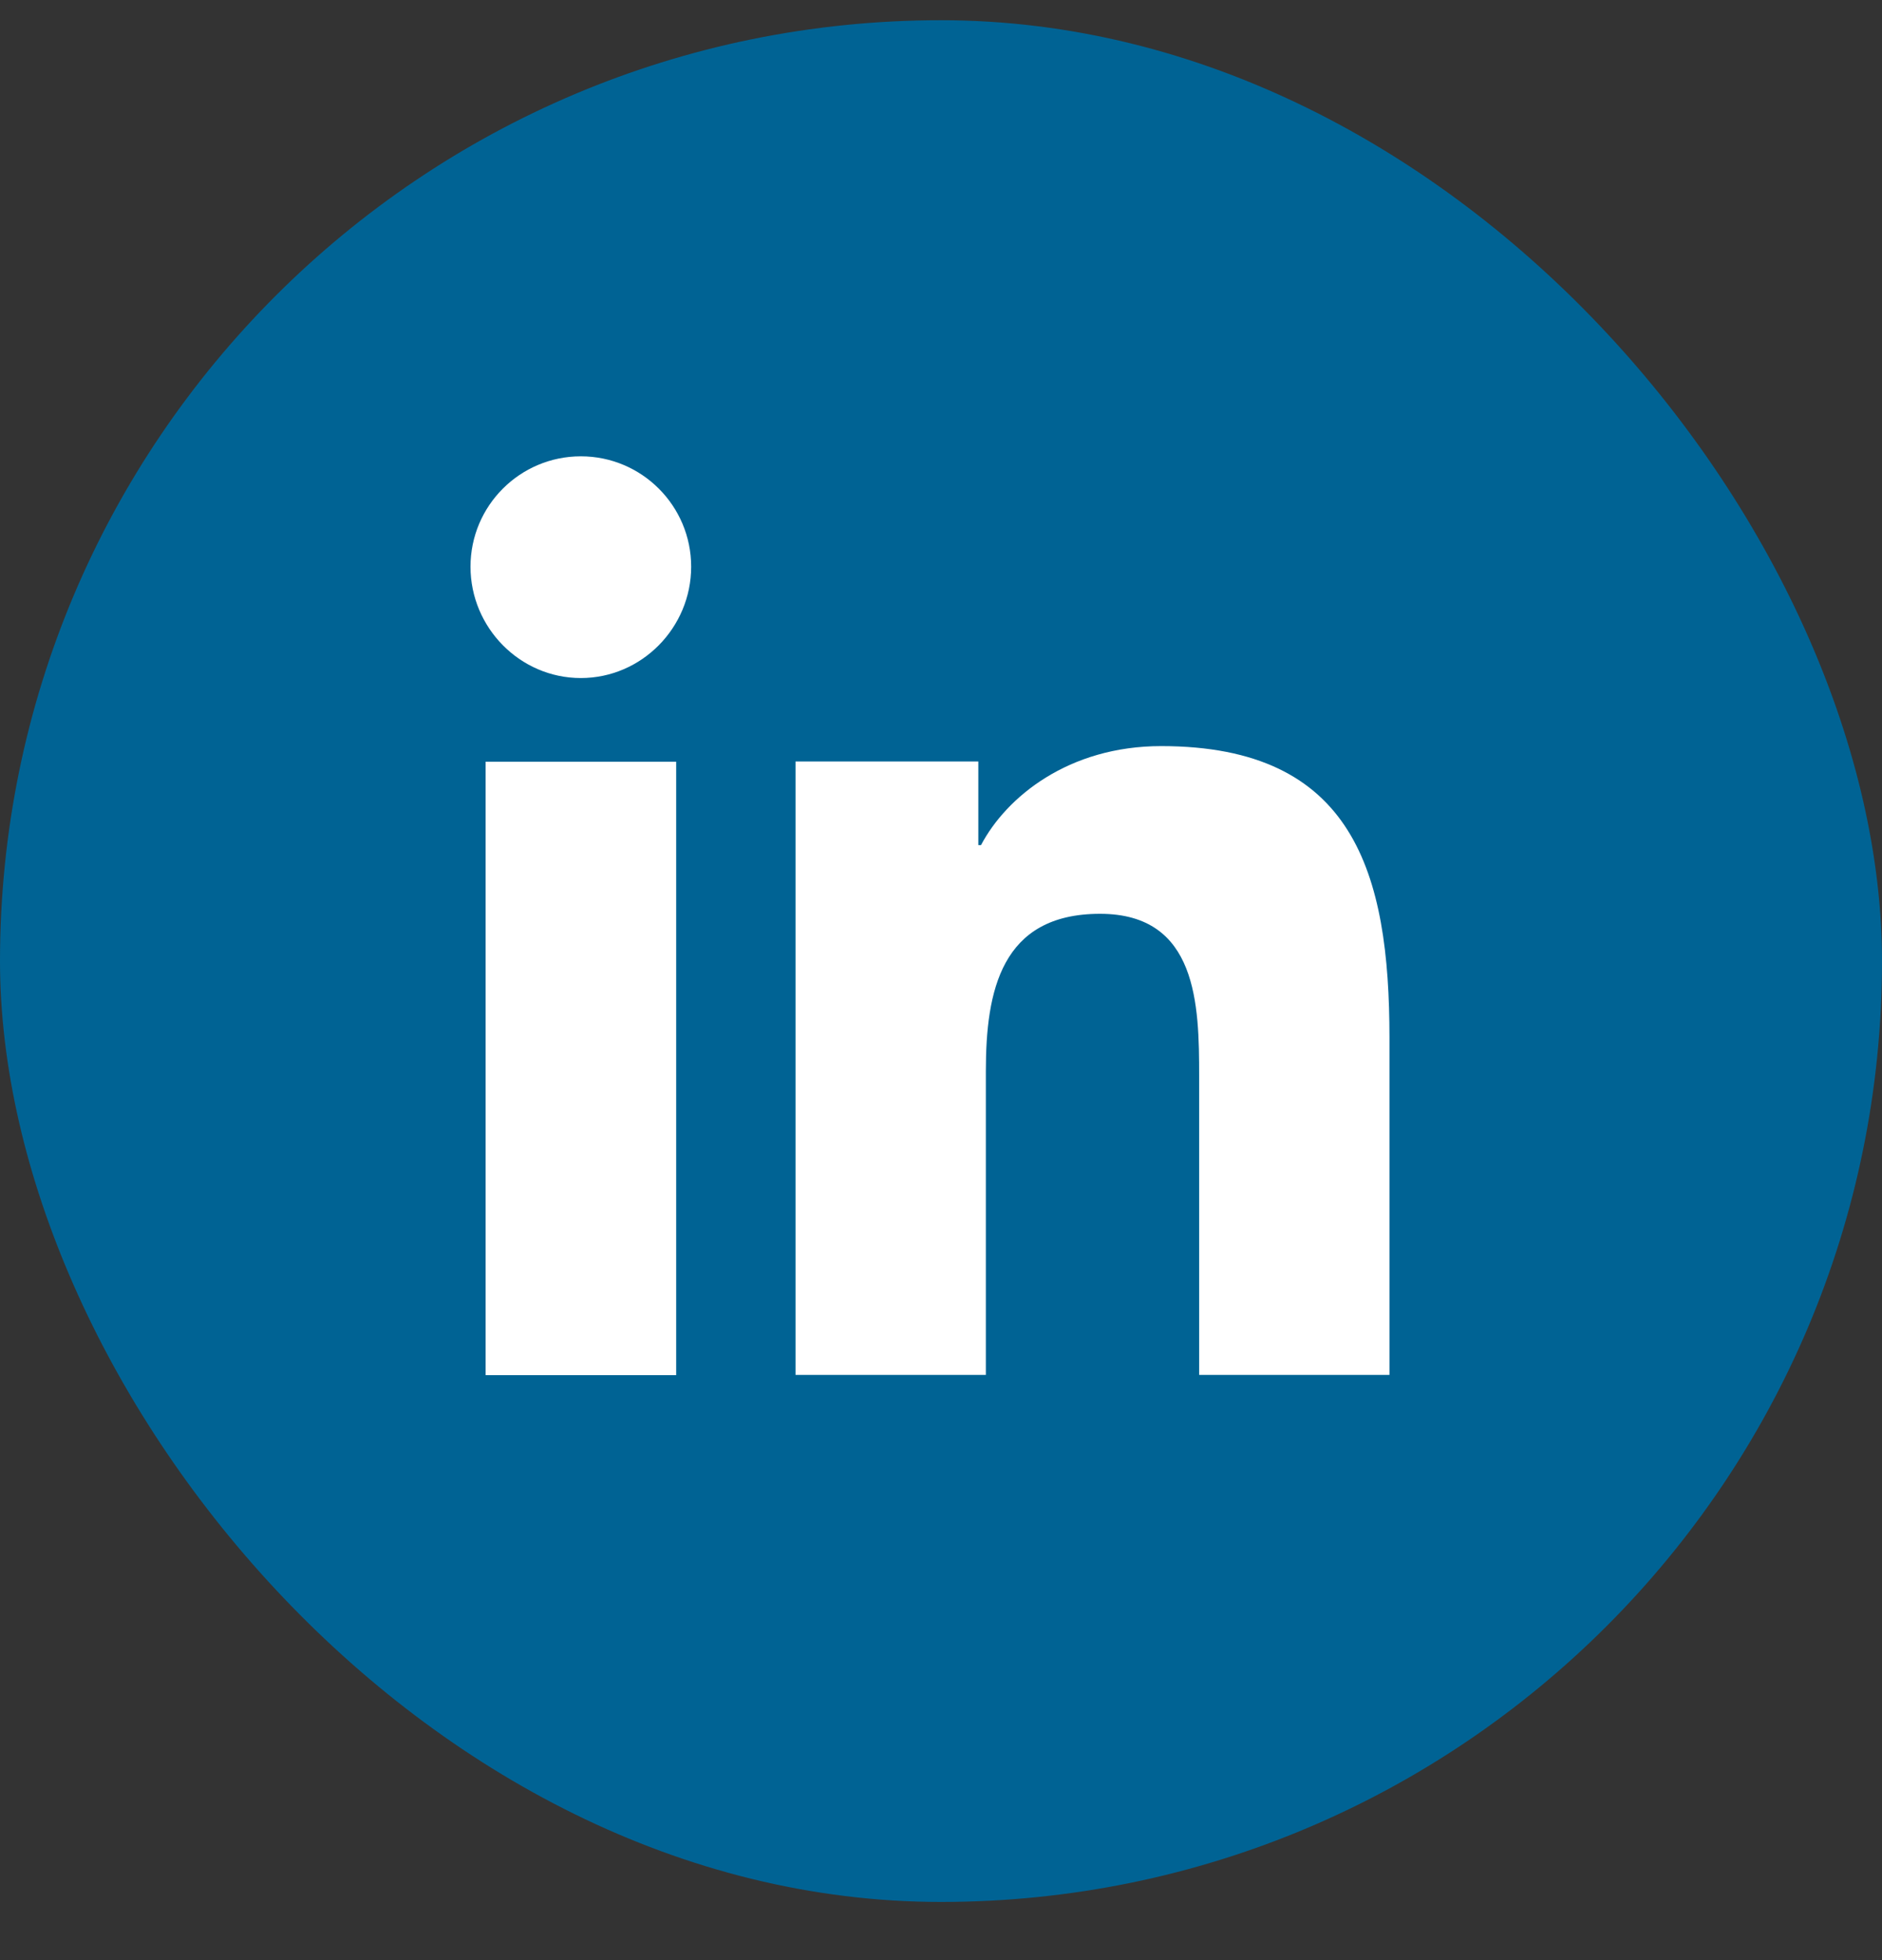
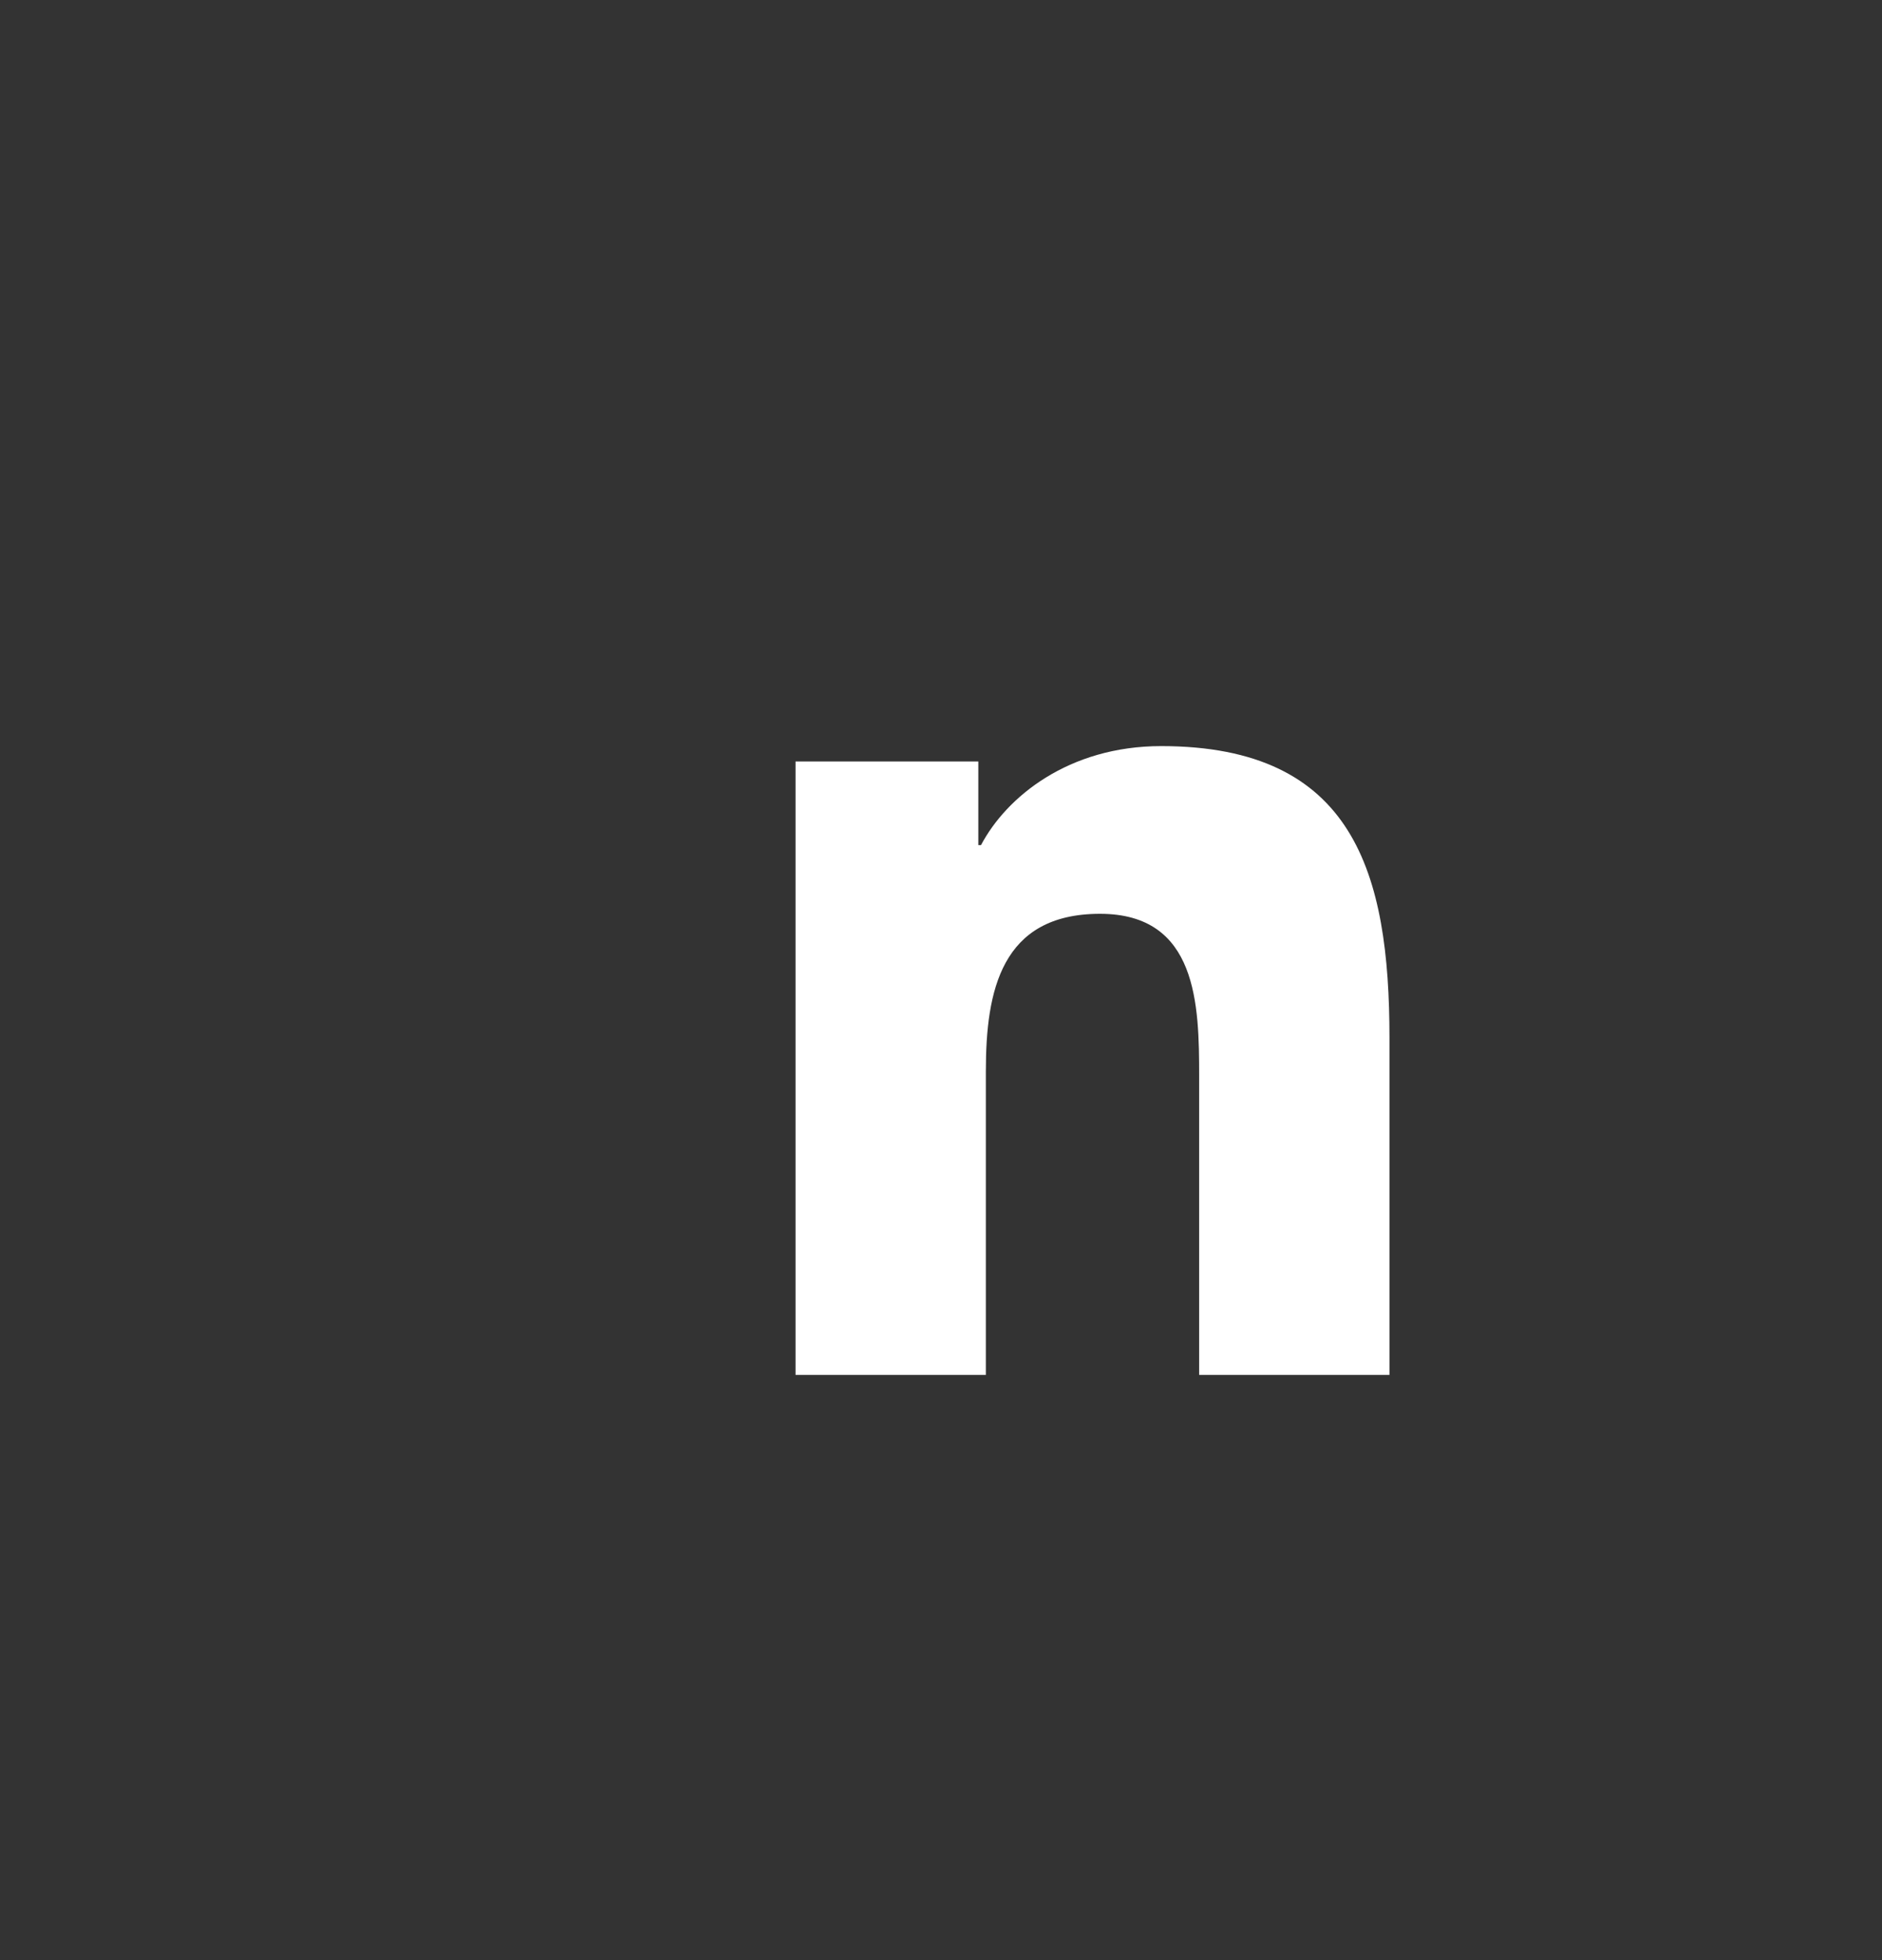
<svg xmlns="http://www.w3.org/2000/svg" width="24" height="25" viewBox="0 0 24 25" fill="none">
  <rect x="0" y="0" width="24" height="25" fill="#333333" stroke="none" />
-   <rect y="0.258" width="24" height="24" rx="12" fill="#006394" />
  <path d="M17.716 17.536V17.536H17.719V13.238C17.719 11.135 17.266 9.516 14.808 9.516C13.627 9.516 12.834 10.164 12.51 10.779H12.476V9.712H10.145V17.536H12.572V13.662C12.572 12.642 12.765 11.655 14.028 11.655C15.273 11.655 15.292 12.819 15.292 13.727V17.536H17.716Z" fill="white" />
-   <path d="M6.193 9.715H8.623V17.539H6.193V9.715Z" fill="white" />
-   <path d="M7.407 5.82C6.63 5.82 6 6.451 6 7.228C6 8.004 6.63 8.648 7.407 8.648C8.184 8.648 8.814 8.004 8.814 7.228C8.814 6.451 8.184 5.82 7.407 5.82V5.82Z" fill="white" />
</svg>